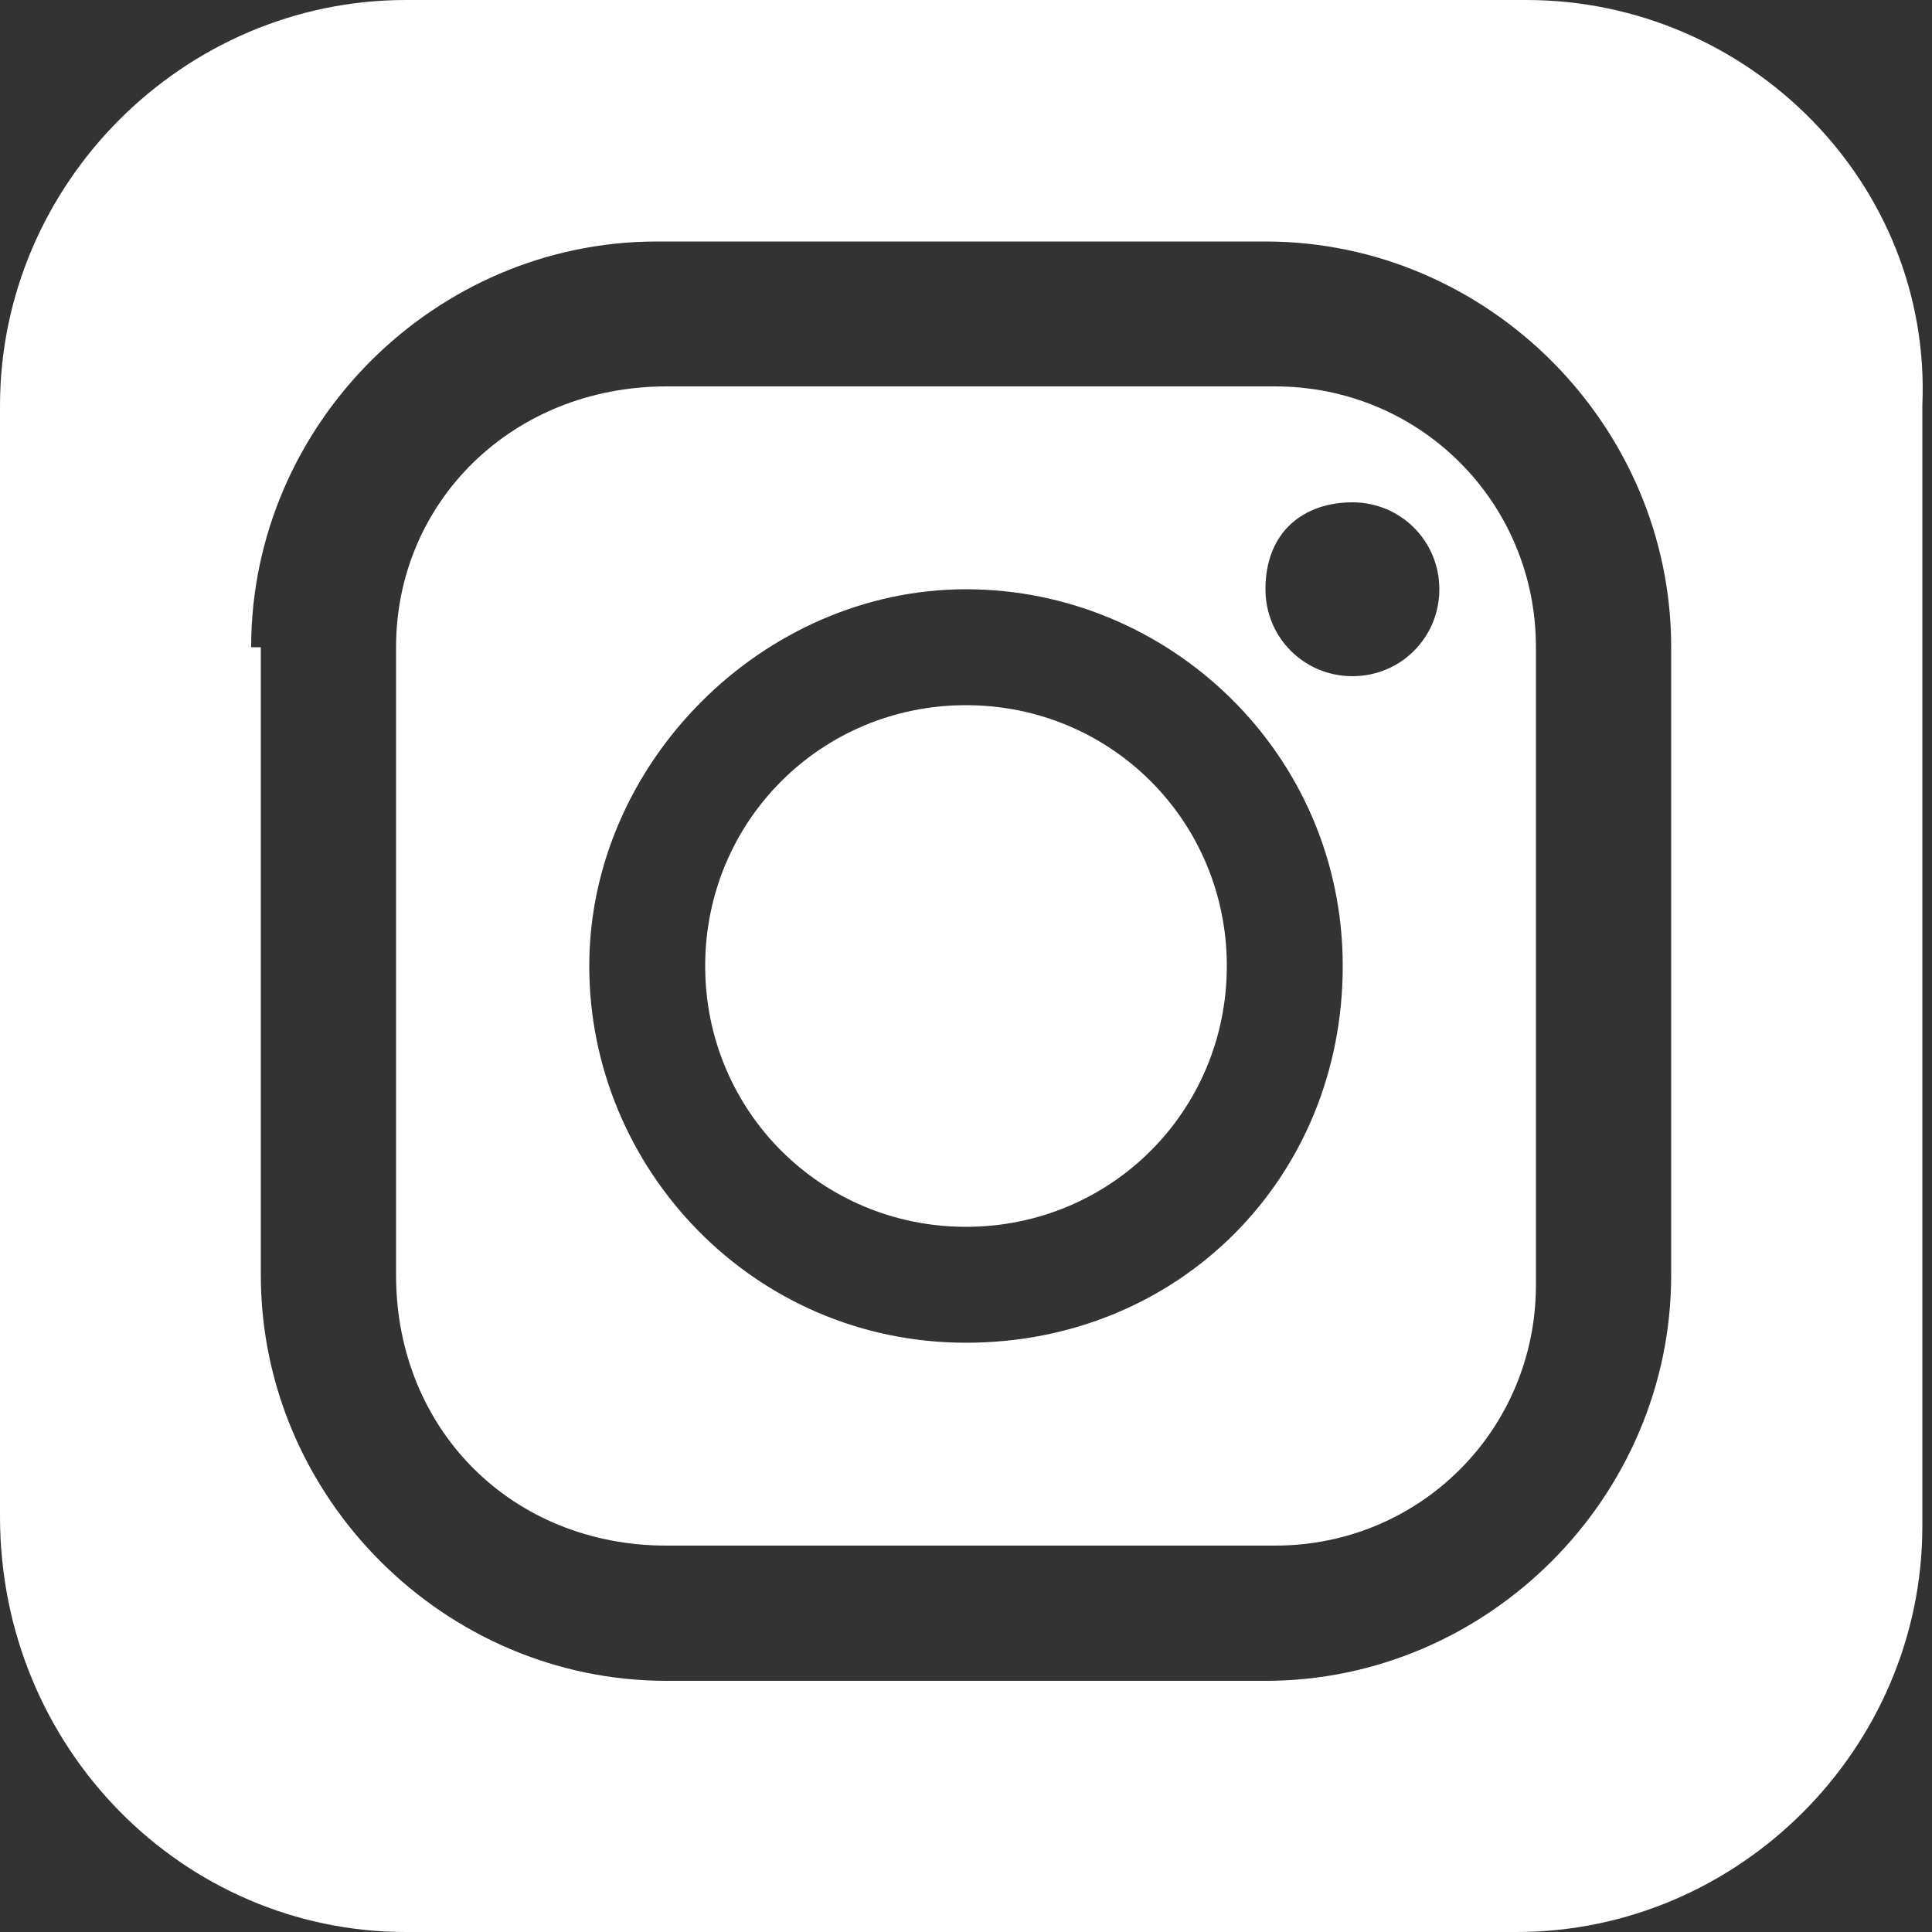
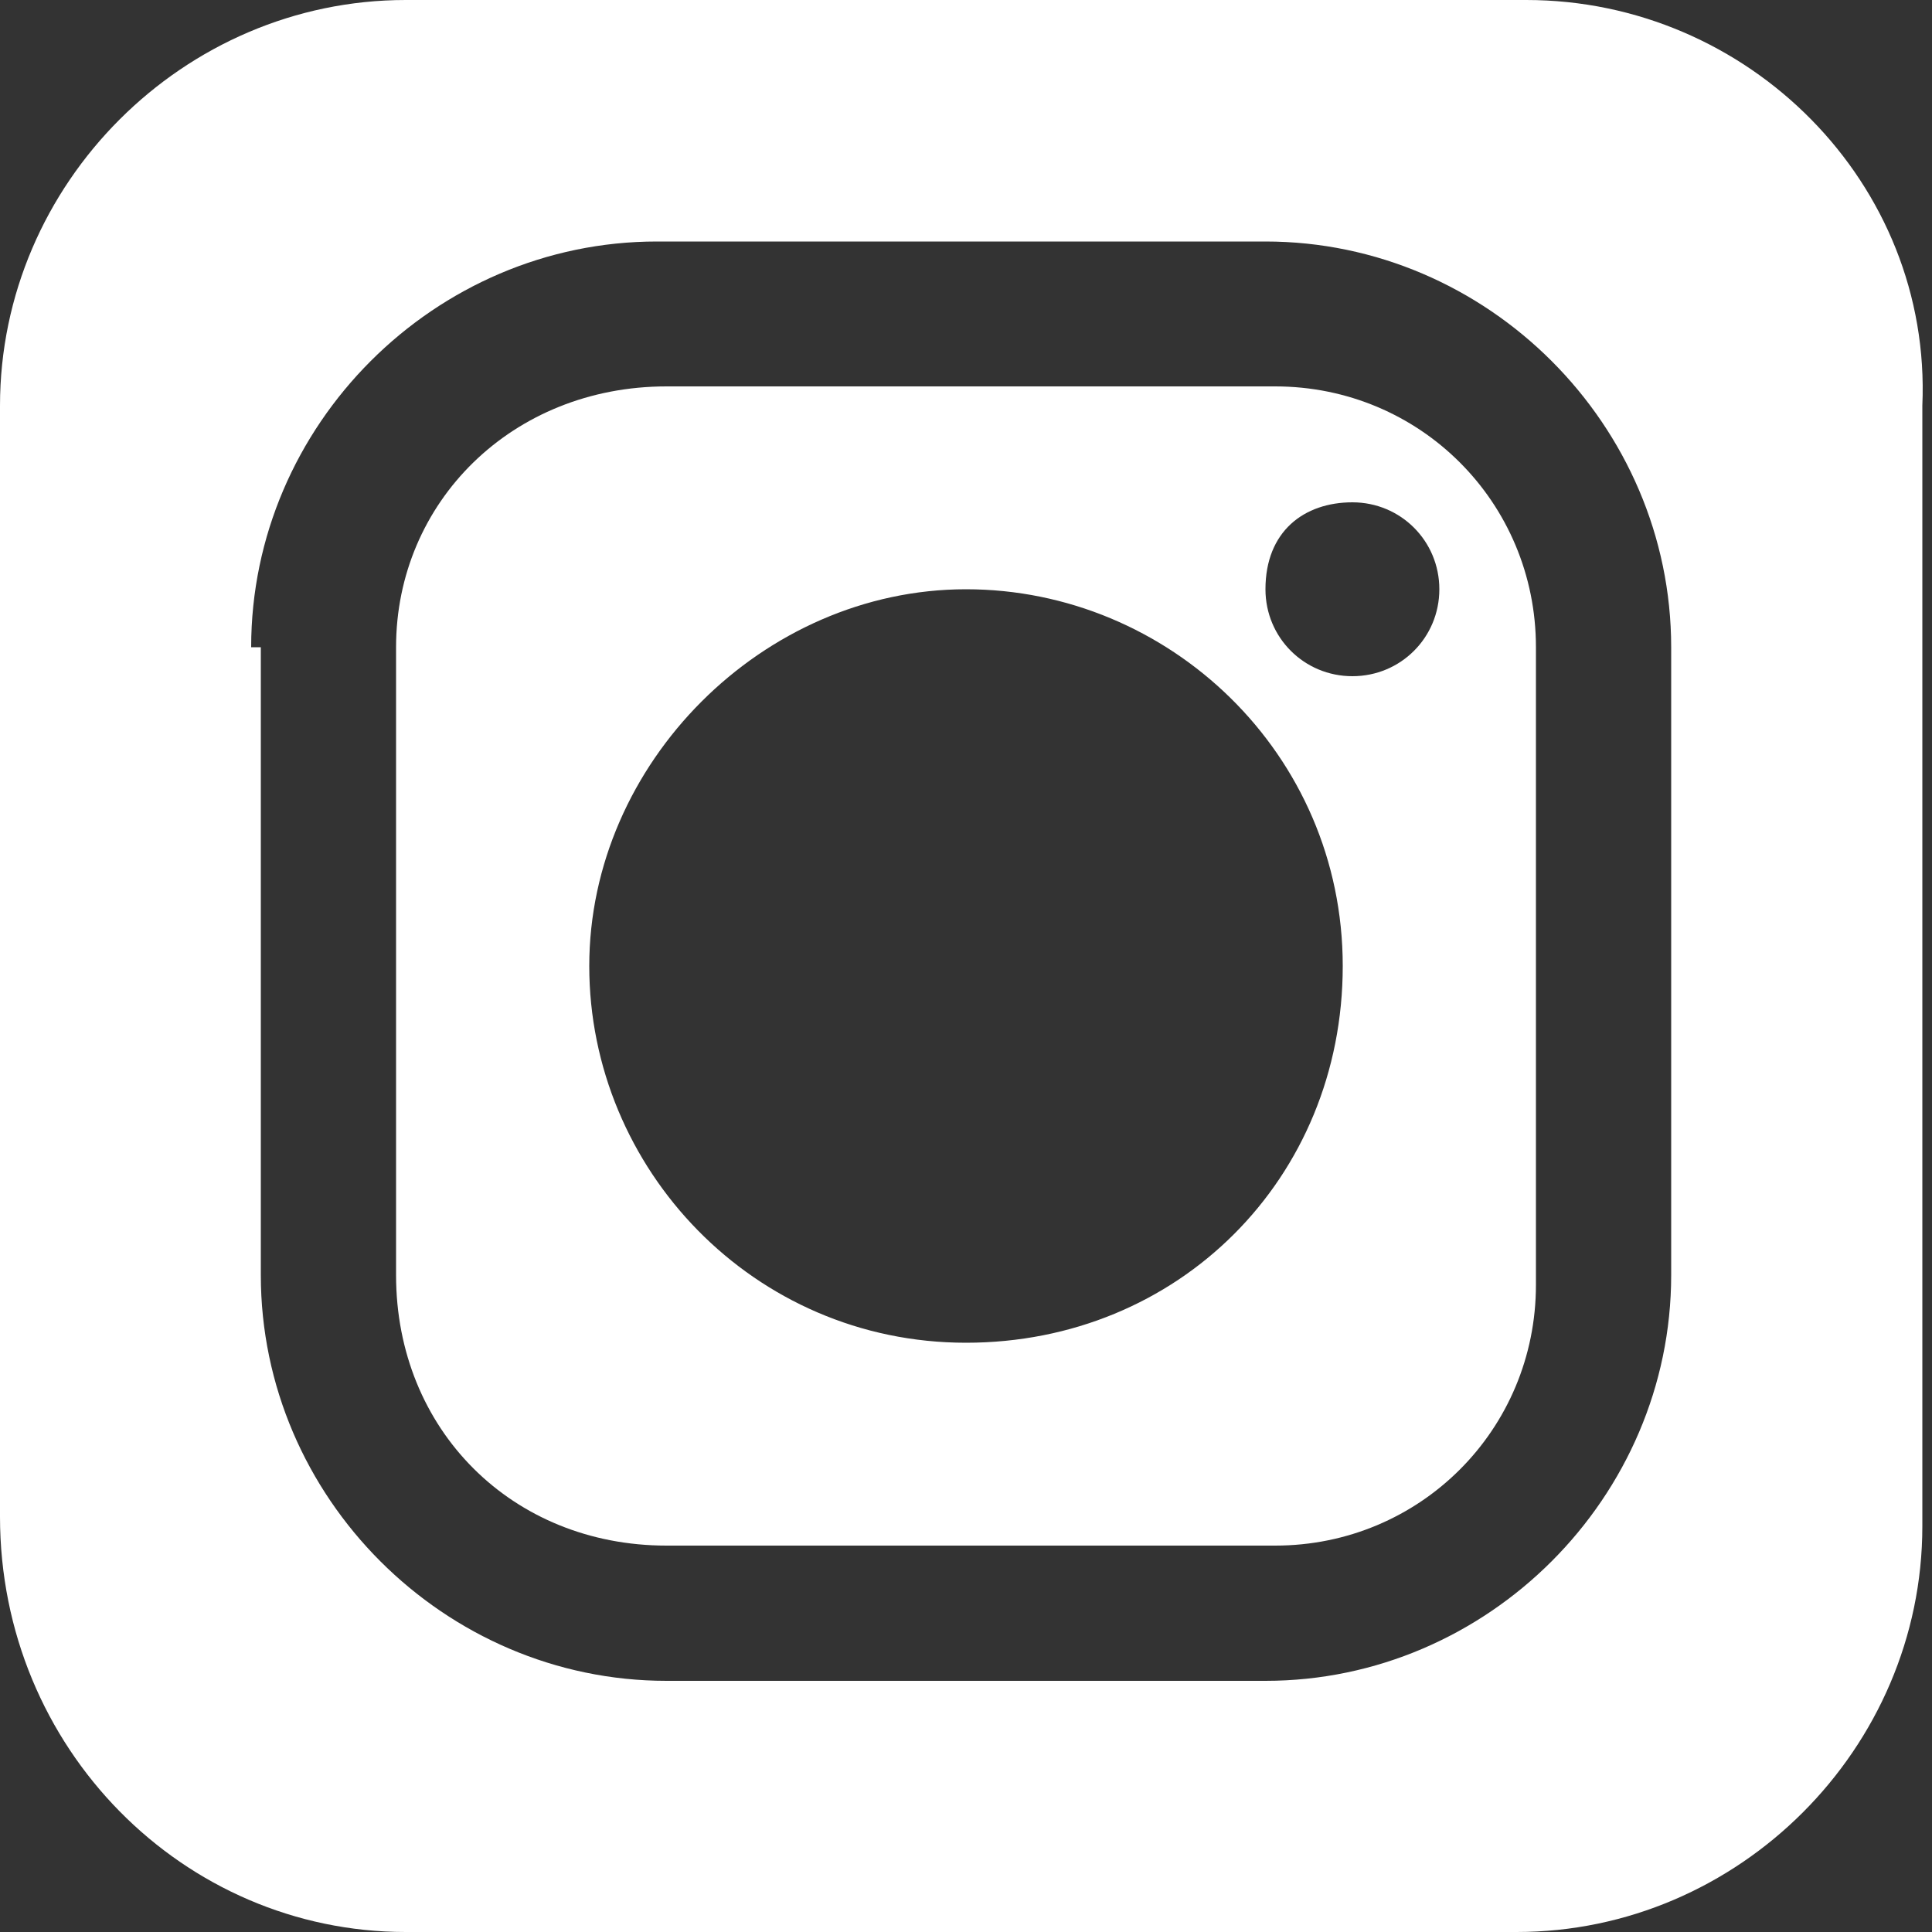
<svg xmlns="http://www.w3.org/2000/svg" version="1.1" id="instagram" x="0px" y="0px" width="20" height="20" viewBox="0 0 20 20" style="enable-background:new 0 0 20 20;" xml:space="preserve">
  <rect x="0" y="0" width="20" height="20" fill="#333333" stroke="none" />
  <style type="text/css">
	.st0{fill:#FFFFFF;}
	.st1{fill:none;}
</style>
  <g>
    <path class="st0" d="M6.9,16h6.3c1.5,0,2.7-1.2,2.7-2.7V6.7c0-1.5-1.2-2.7-2.7-2.7H6.9C5.3,4,4.1,5.2,4.1,6.7v6.5   C4.1,14.8,5.3,16,6.9,16z M14,5.2c0.5,0,0.9,0.4,0.9,0.9c0,0.5-0.4,0.9-0.9,0.9c-0.5,0-0.9-0.4-0.9-0.9C13.1,5.5,13.5,5.2,14,5.2   L14,5.2z M10,6.1c2.1,0,3.9,1.7,3.9,3.9s-1.7,3.9-3.9,3.9S6.1,12.1,6.1,10C6.1,7.9,7.9,6.1,10,6.1z" />
-     <path class="st0" d="M10,12.7c1.5,0,2.7-1.2,2.7-2.7S11.5,7.3,10,7.3S7.3,8.5,7.3,10C7.3,11.5,8.5,12.7,10,12.7z" />
    <path class="st0" d="M15.8,0H4.2C1.9,0,0,1.9,0,4.2v0v11.5C0,18.1,1.9,20,4.2,20h0h11.5c2.3,0,4.2-1.9,4.2-4.2v0V4.2   C20,1.9,18.1,0,15.8,0L15.8,0z M2.6,6.7c0-2.3,1.9-4.2,4.2-4.2h0h6.3c2.3,0,4.2,1.9,4.2,4.2v6.5c0,2.3-1.9,4.2-4.2,4.2H6.9   c-2.3,0-4.2-1.9-4.2-4.2v0V6.7z" />
  </g>
-   <rect x="0" class="st1" width="20" height="20" />
</svg>